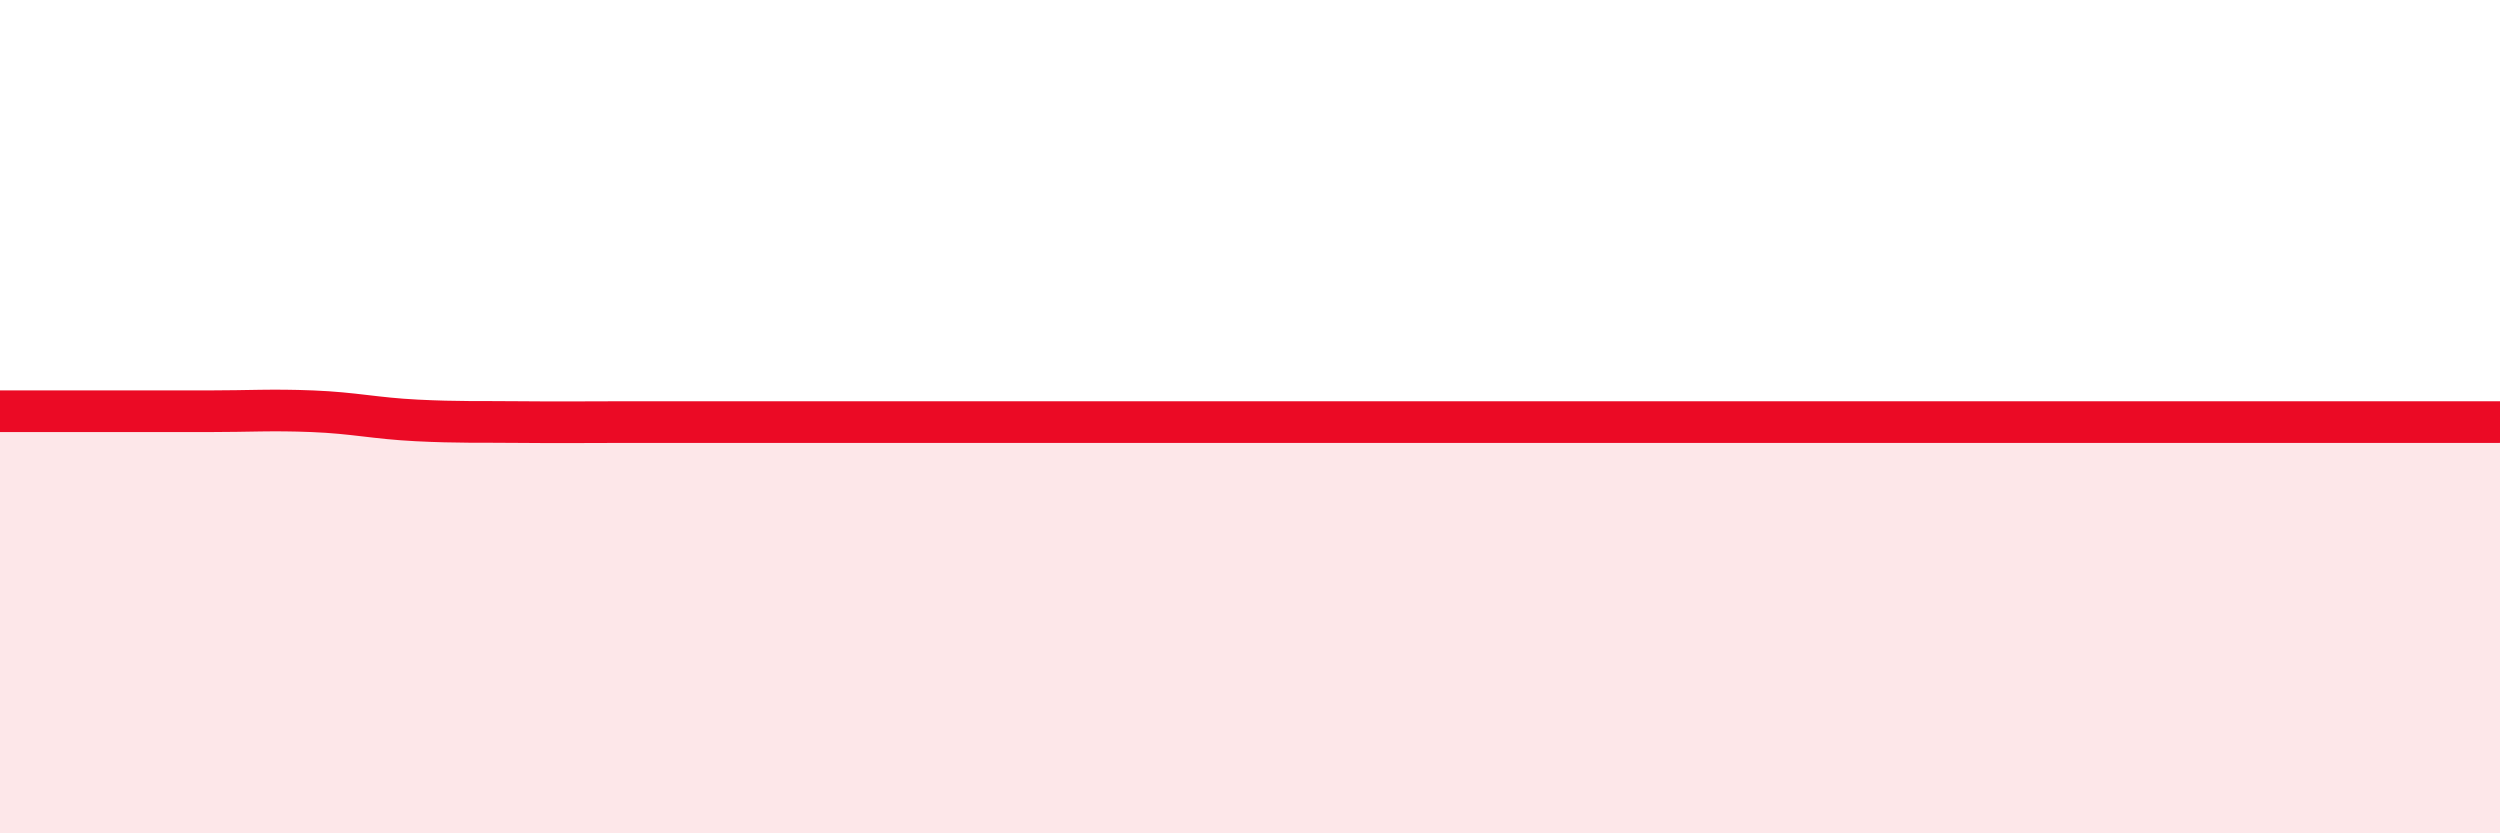
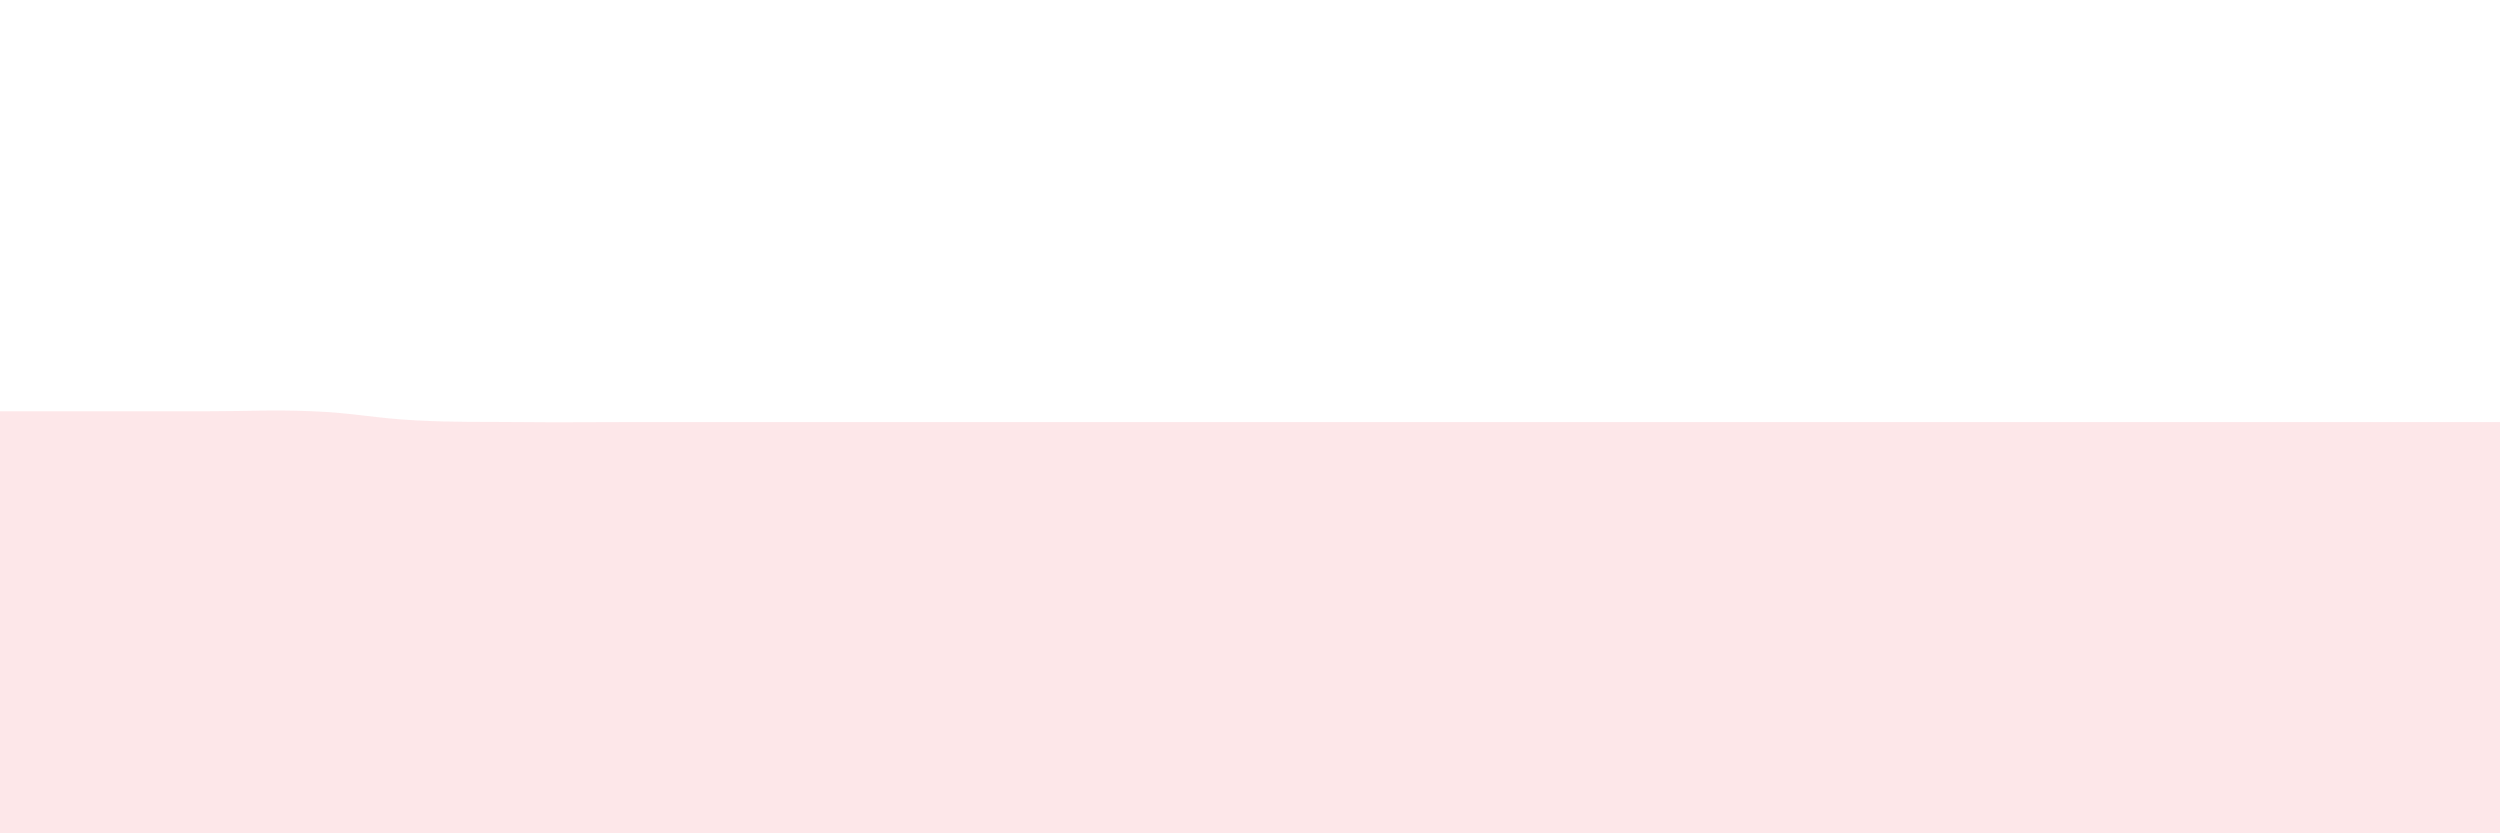
<svg xmlns="http://www.w3.org/2000/svg" width="60" height="20" viewBox="0 0 60 20">
  <path d="M 0,9.87 C 0.5,9.87 1.5,9.87 2.5,9.87 C 3.5,9.87 4,9.87 5,9.87 C 6,9.87 6.5,9.83 7.5,9.87 C 8.5,9.91 9,10.04 10,10.09 C 11,10.14 11.5,10.12 12.5,10.13 C 13.5,10.14 14,10.13 15,10.13 C 16,10.13 16.5,10.13 17.5,10.13 C 18.5,10.13 19,10.13 20,10.13 C 21,10.13 21.5,10.13 22.5,10.13 C 23.5,10.13 24,10.13 25,10.13 C 26,10.13 26.5,10.13 27.5,10.13 C 28.5,10.13 29,10.13 30,10.13 C 31,10.13 31.5,10.13 32.5,10.13 C 33.5,10.13 34,10.13 35,10.13 C 36,10.13 36.5,10.13 37.5,10.13 C 38.5,10.13 39,10.13 40,10.13 C 41,10.13 41.5,10.13 42.5,10.13 C 43.5,10.13 44,10.13 45,10.13 C 46,10.13 46.5,10.13 47.5,10.13 C 48.5,10.13 49,10.13 50,10.13 C 51,10.13 51.5,10.13 52.5,10.13 C 53.5,10.13 53.5,10.13 55,10.13 C 56.5,10.13 59,10.13 60,10.13L60 20L0 20Z" fill="#EB0A25" opacity="0.1" stroke-linecap="round" stroke-linejoin="round" />
-   <path d="M 0,9.87 C 0.5,9.87 1.5,9.87 2.5,9.87 C 3.5,9.87 4,9.87 5,9.87 C 6,9.87 6.5,9.83 7.5,9.87 C 8.5,9.91 9,10.04 10,10.09 C 11,10.14 11.5,10.12 12.5,10.13 C 13.5,10.14 14,10.13 15,10.13 C 16,10.13 16.5,10.13 17.5,10.13 C 18.5,10.13 19,10.13 20,10.13 C 21,10.13 21.5,10.13 22.5,10.13 C 23.5,10.13 24,10.13 25,10.13 C 26,10.13 26.5,10.13 27.5,10.13 C 28.5,10.13 29,10.13 30,10.13 C 31,10.13 31.5,10.13 32.5,10.13 C 33.5,10.13 34,10.13 35,10.13 C 36,10.13 36.5,10.13 37.5,10.13 C 38.5,10.13 39,10.13 40,10.13 C 41,10.13 41.5,10.13 42.5,10.13 C 43.5,10.13 44,10.13 45,10.13 C 46,10.13 46.5,10.13 47.5,10.13 C 48.5,10.13 49,10.13 50,10.13 C 51,10.13 51.5,10.13 52.5,10.13 C 53.5,10.13 53.5,10.13 55,10.13 C 56.5,10.13 59,10.13 60,10.13" stroke="#EB0A25" stroke-width="1" fill="none" stroke-linecap="round" stroke-linejoin="round" />
</svg>